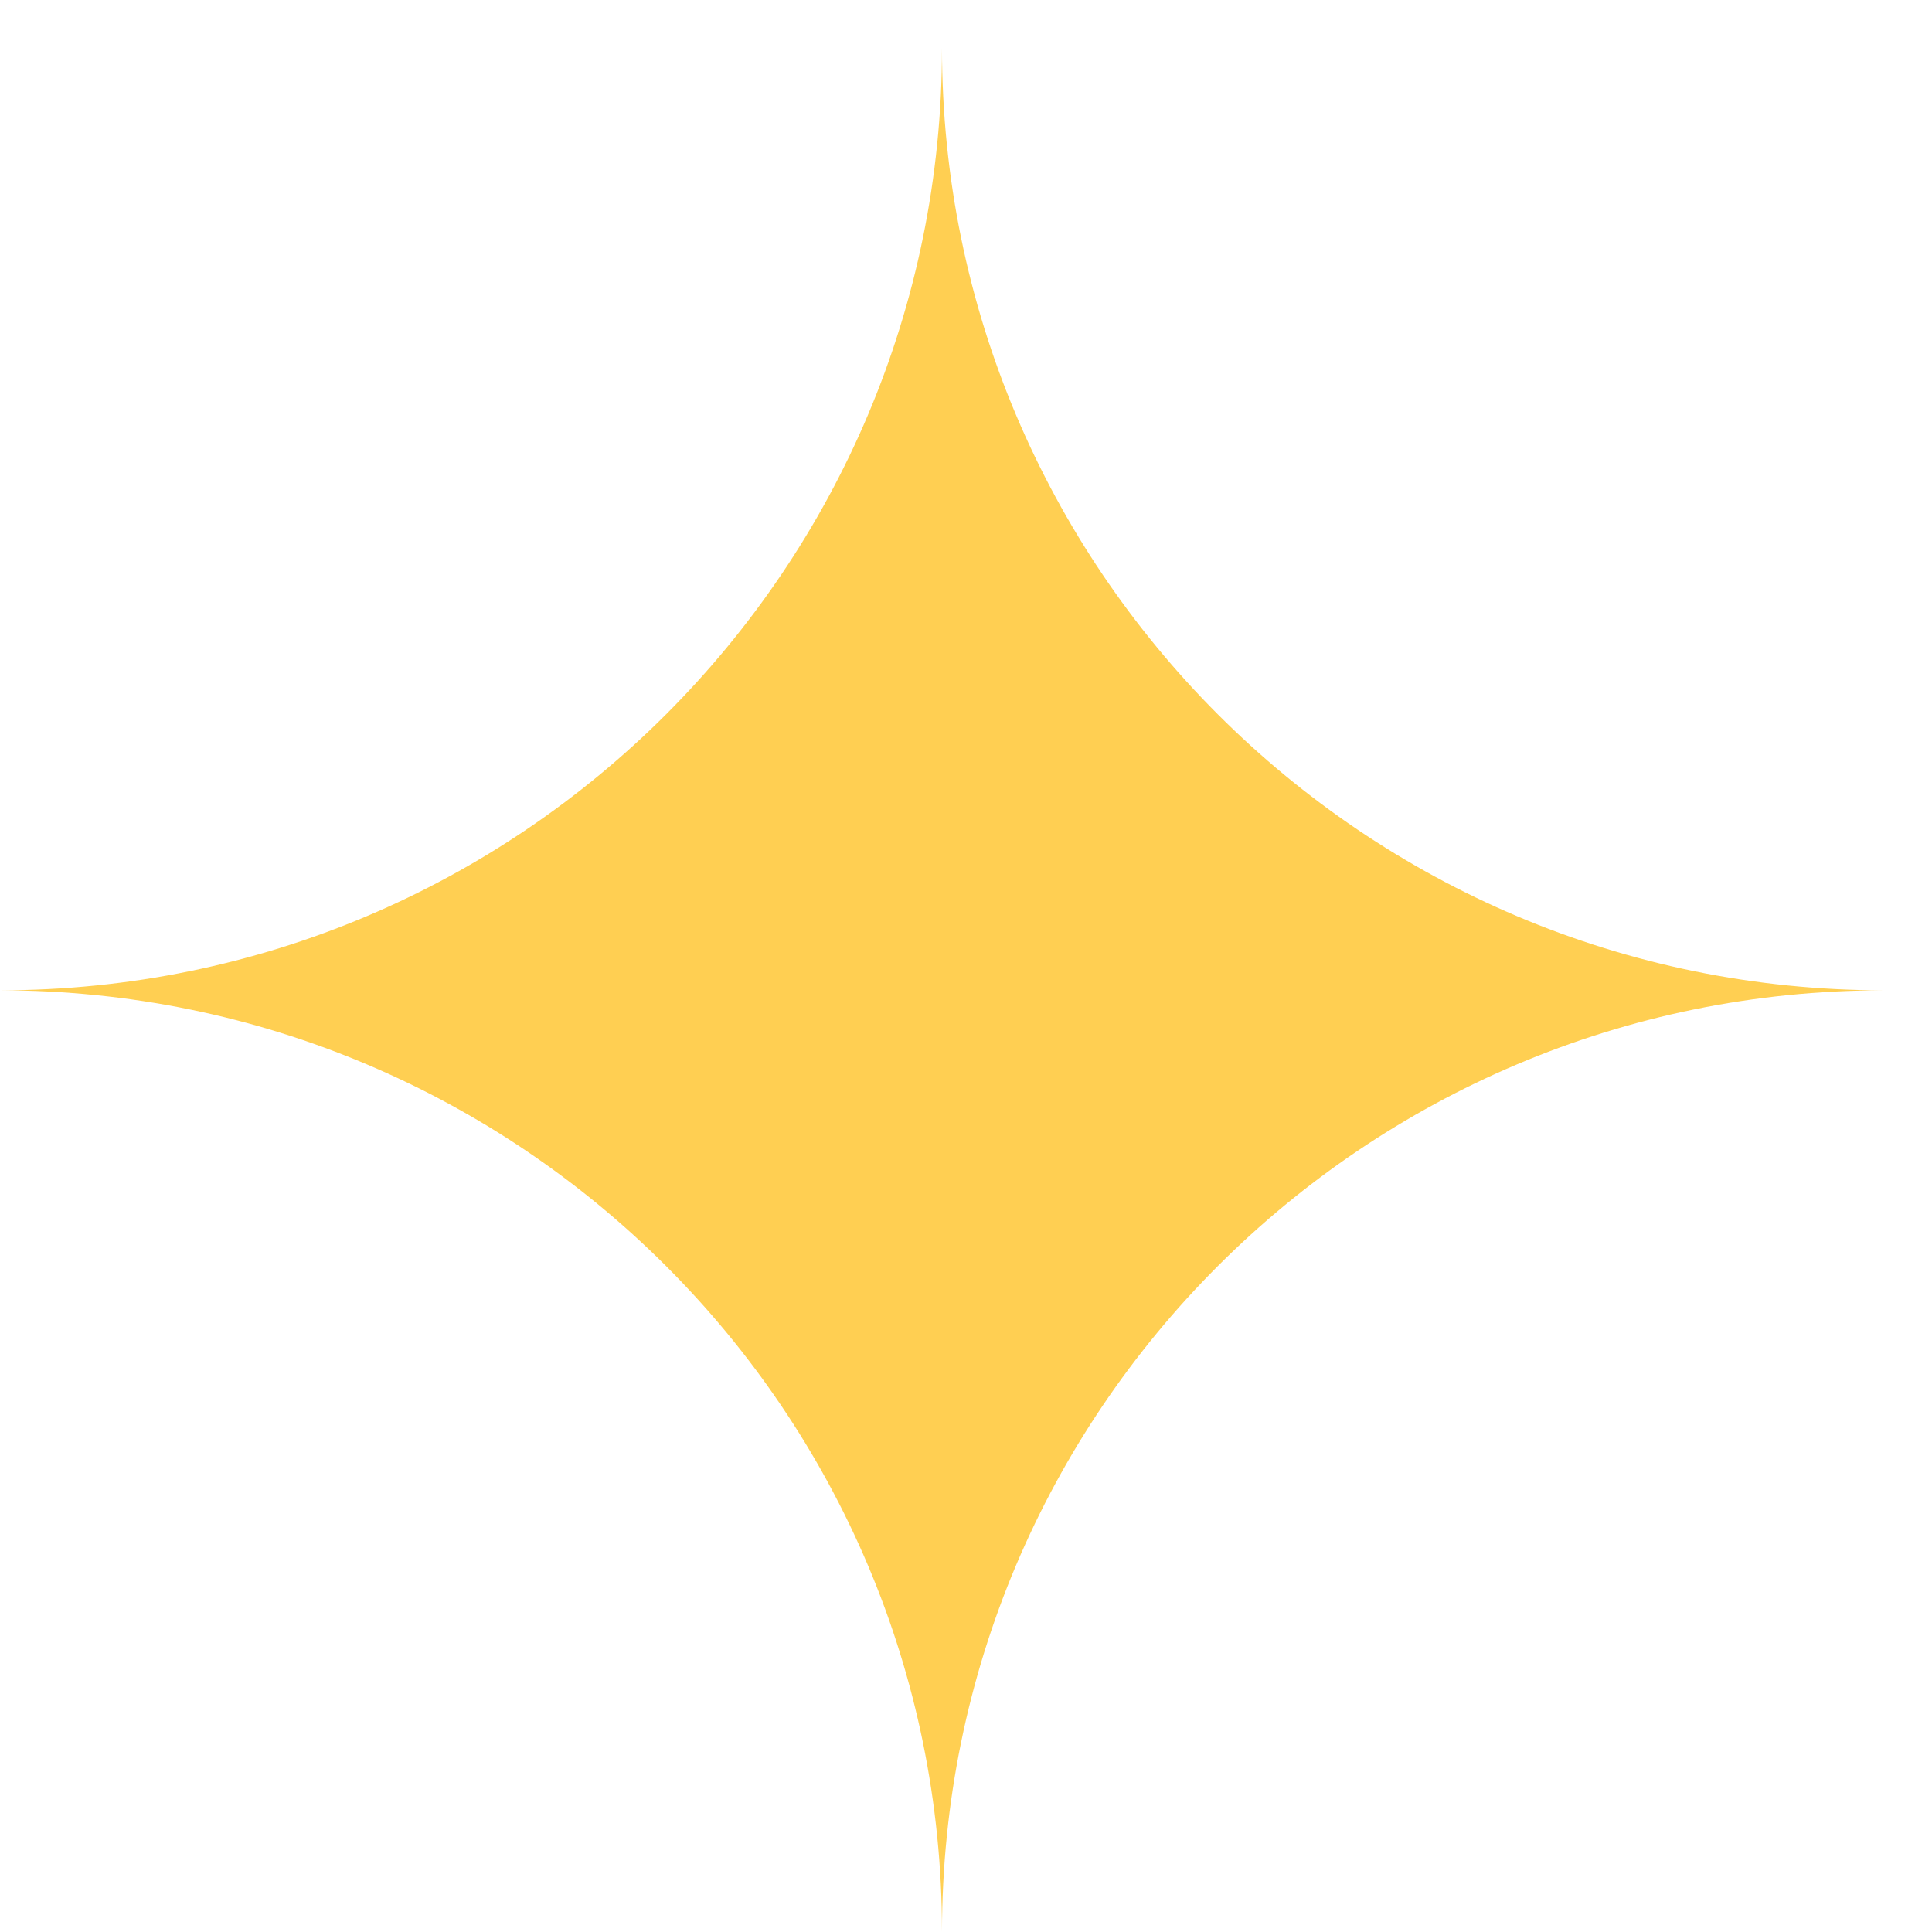
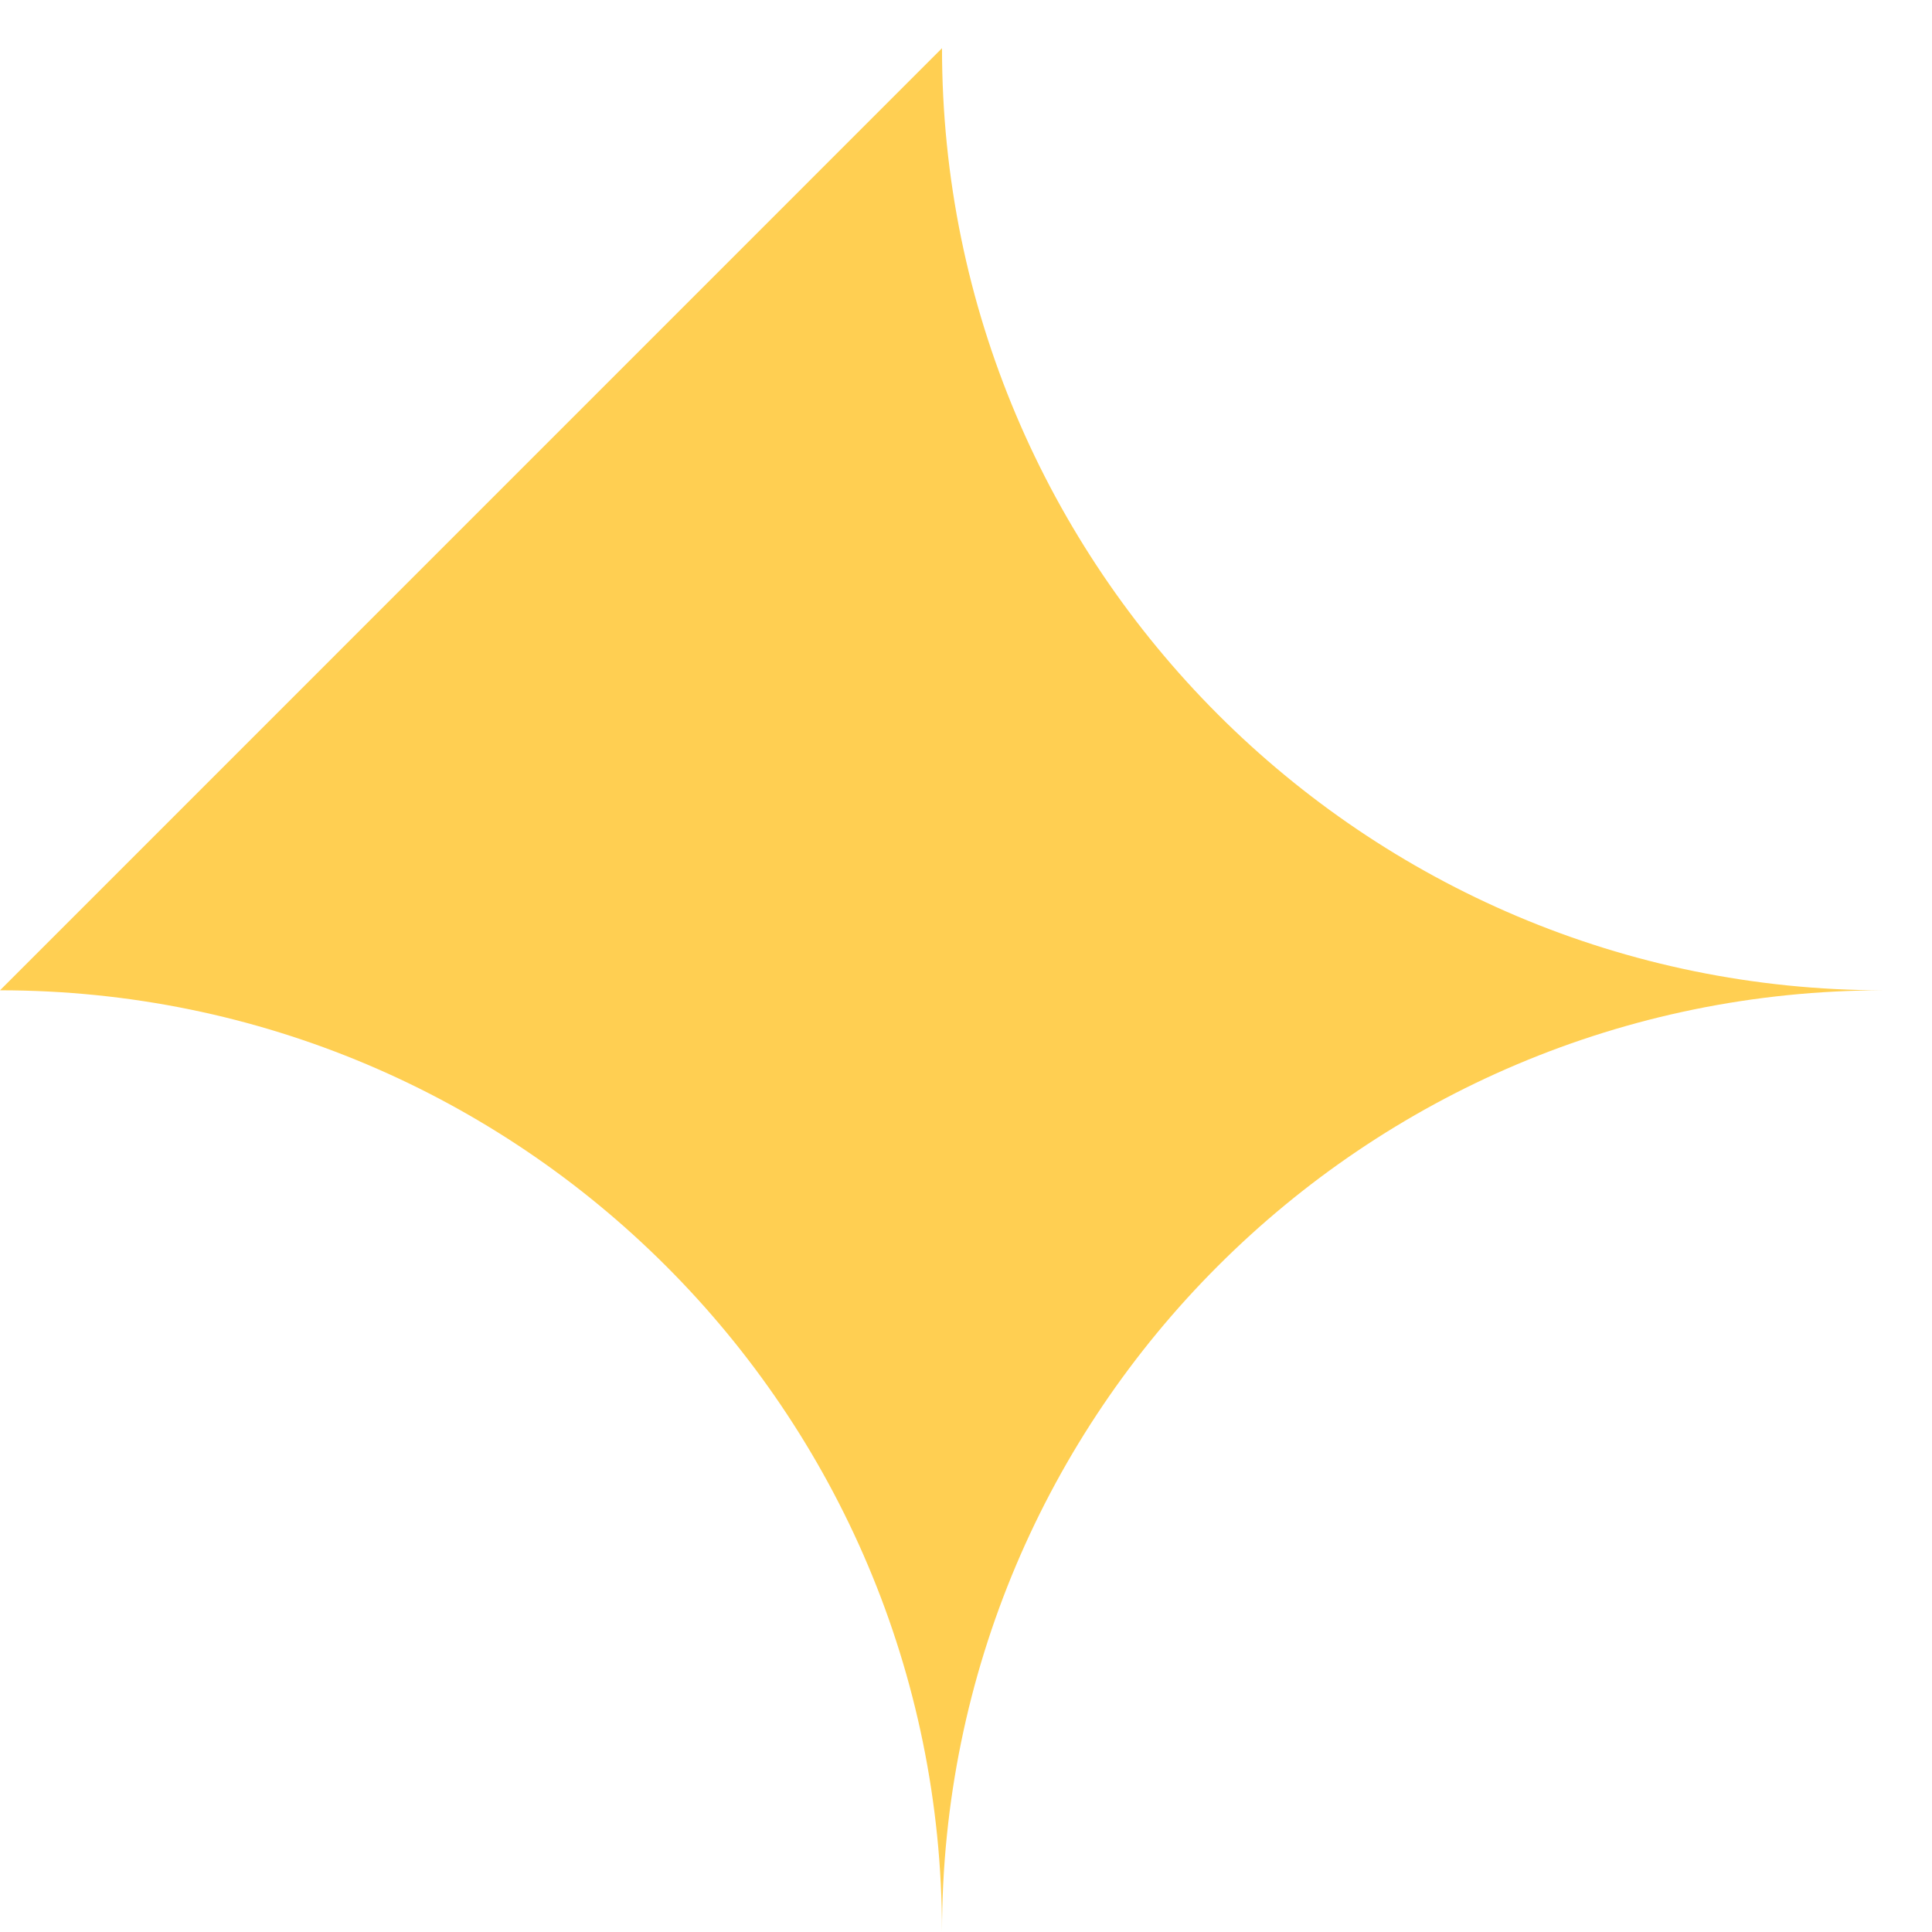
<svg xmlns="http://www.w3.org/2000/svg" width="19" height="19" viewBox="0 0 19 19" fill="none">
-   <path d="M9.264 0.474C9.264 5.59 13.41 9.739 18.526 9.739C13.41 9.739 9.264 13.884 9.264 19C9.264 13.884 5.116 9.739 0 9.739C5.116 9.739 9.264 5.59 9.264 0.474Z" fill="#FFCF52" />
+   <path d="M9.264 0.474C9.264 5.59 13.41 9.739 18.526 9.739C13.41 9.739 9.264 13.884 9.264 19C9.264 13.884 5.116 9.739 0 9.739Z" fill="#FFCF52" />
</svg>